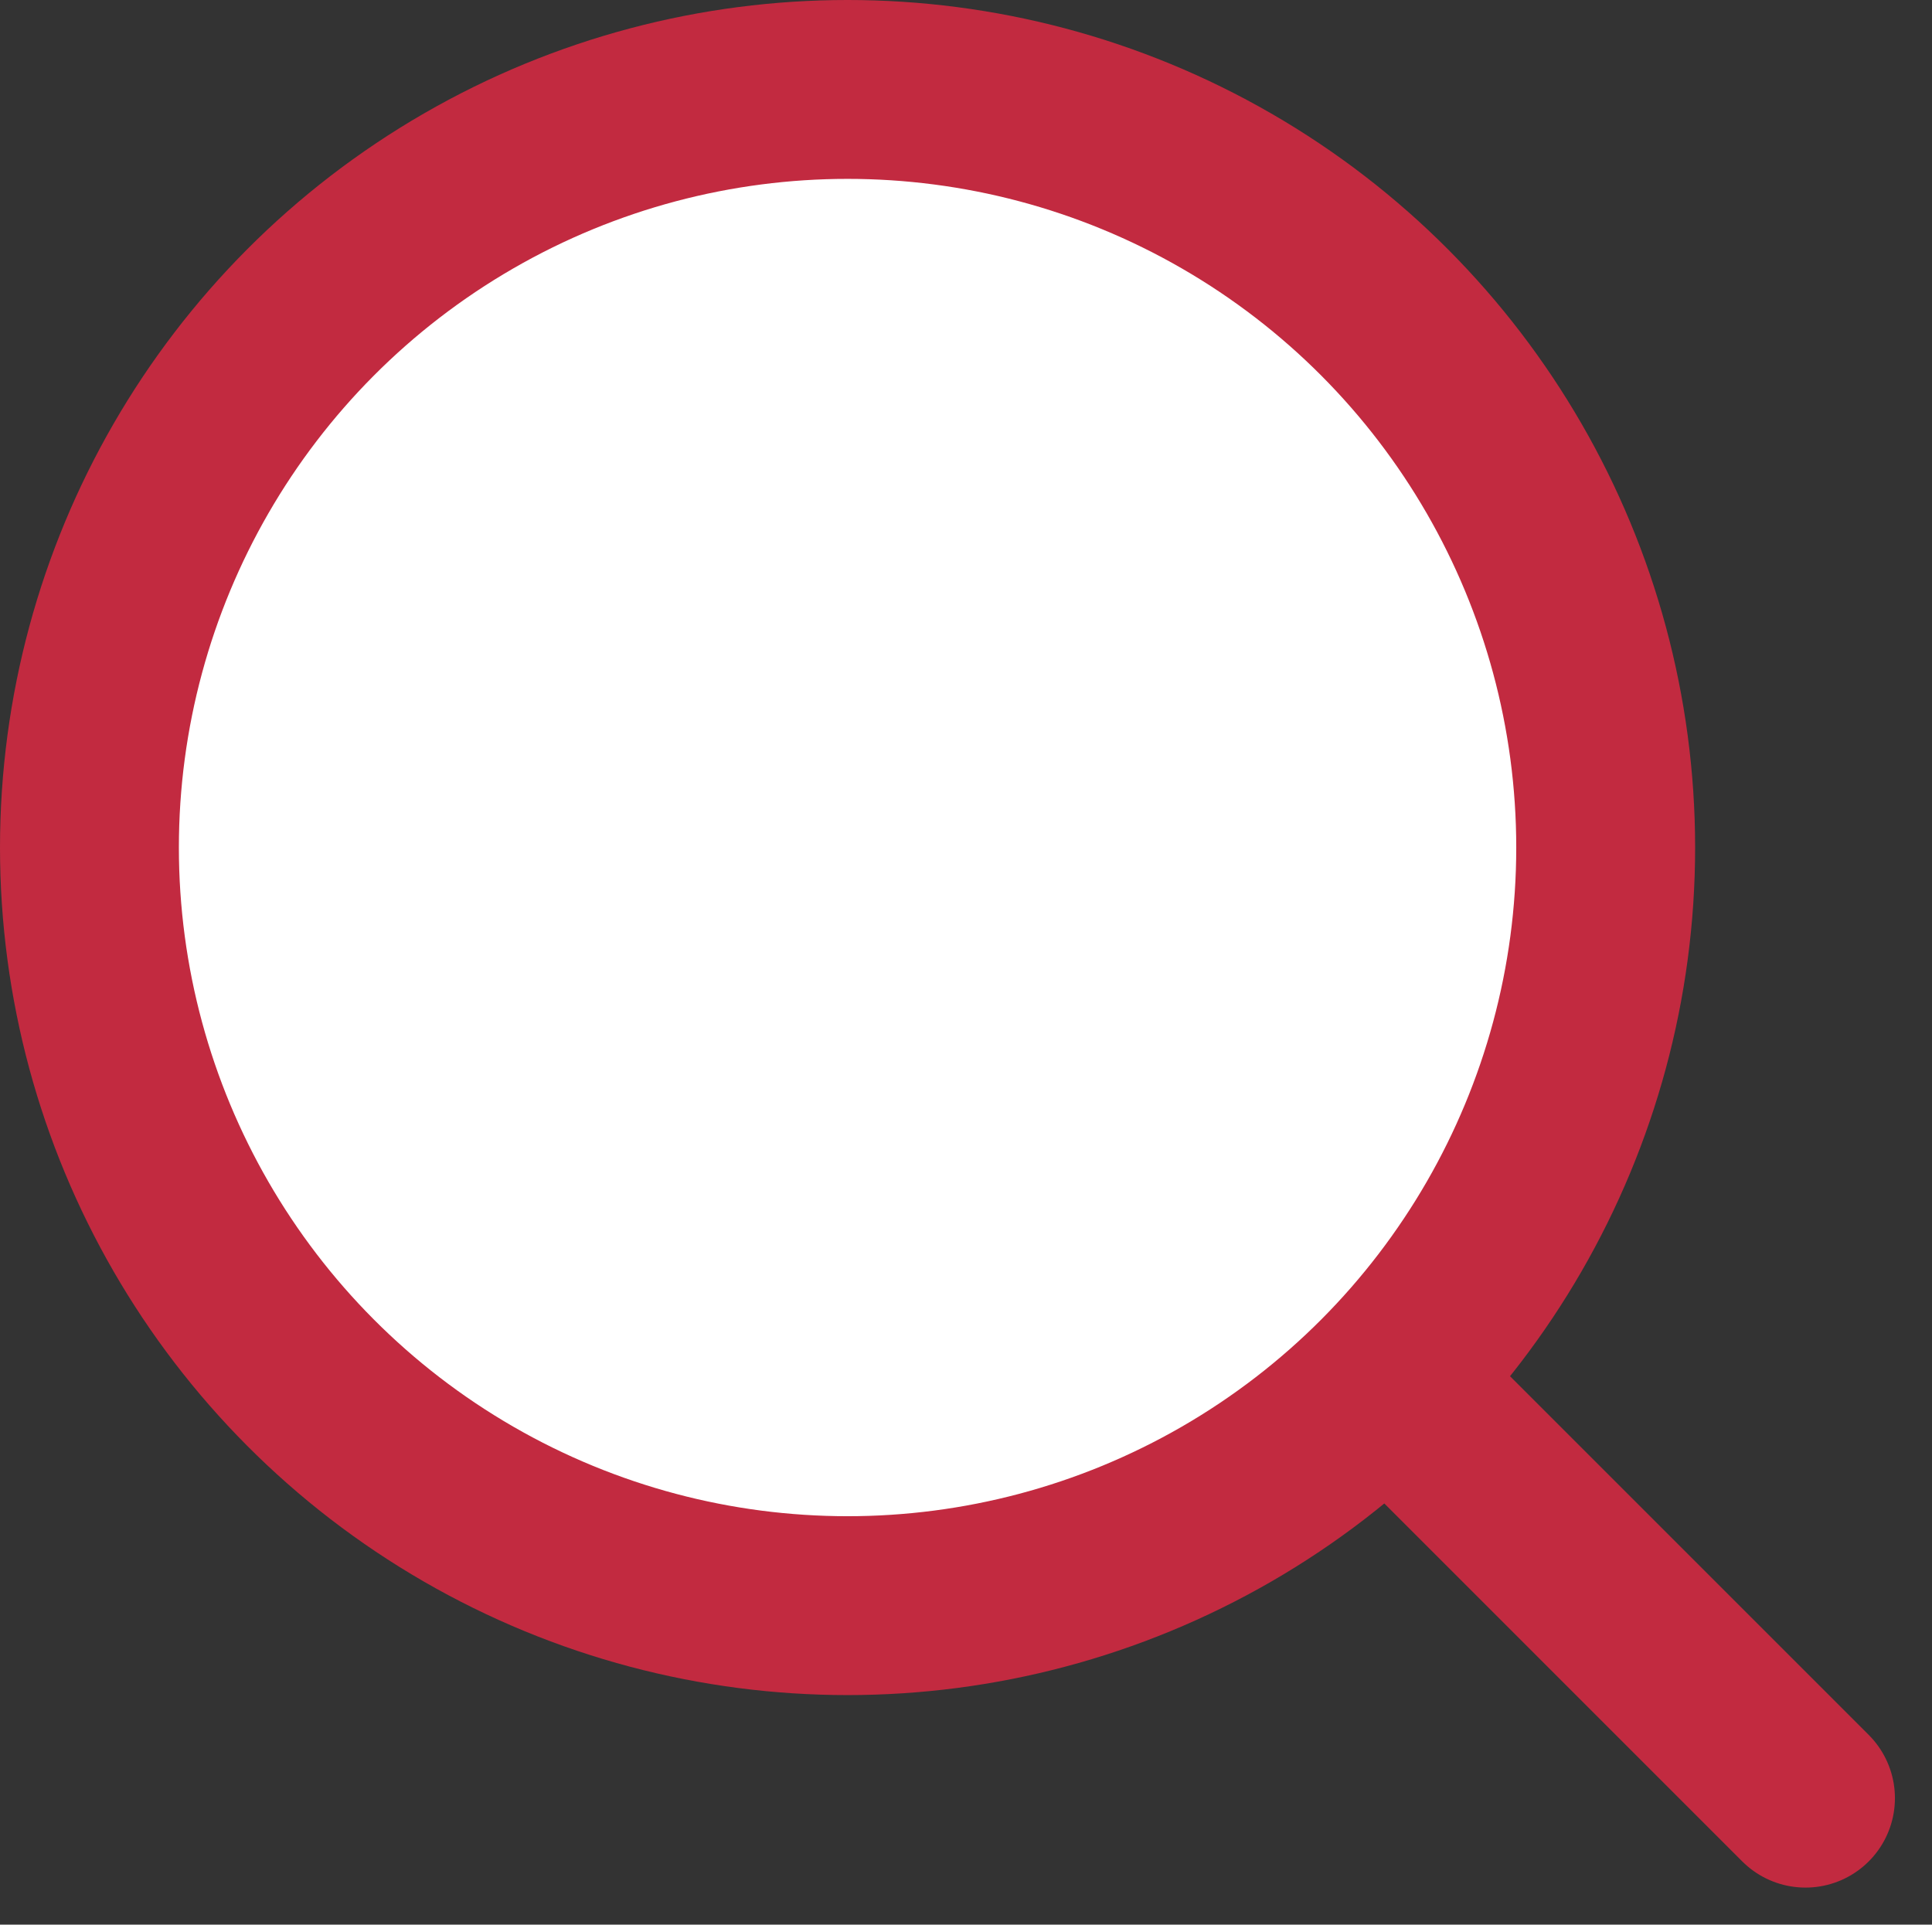
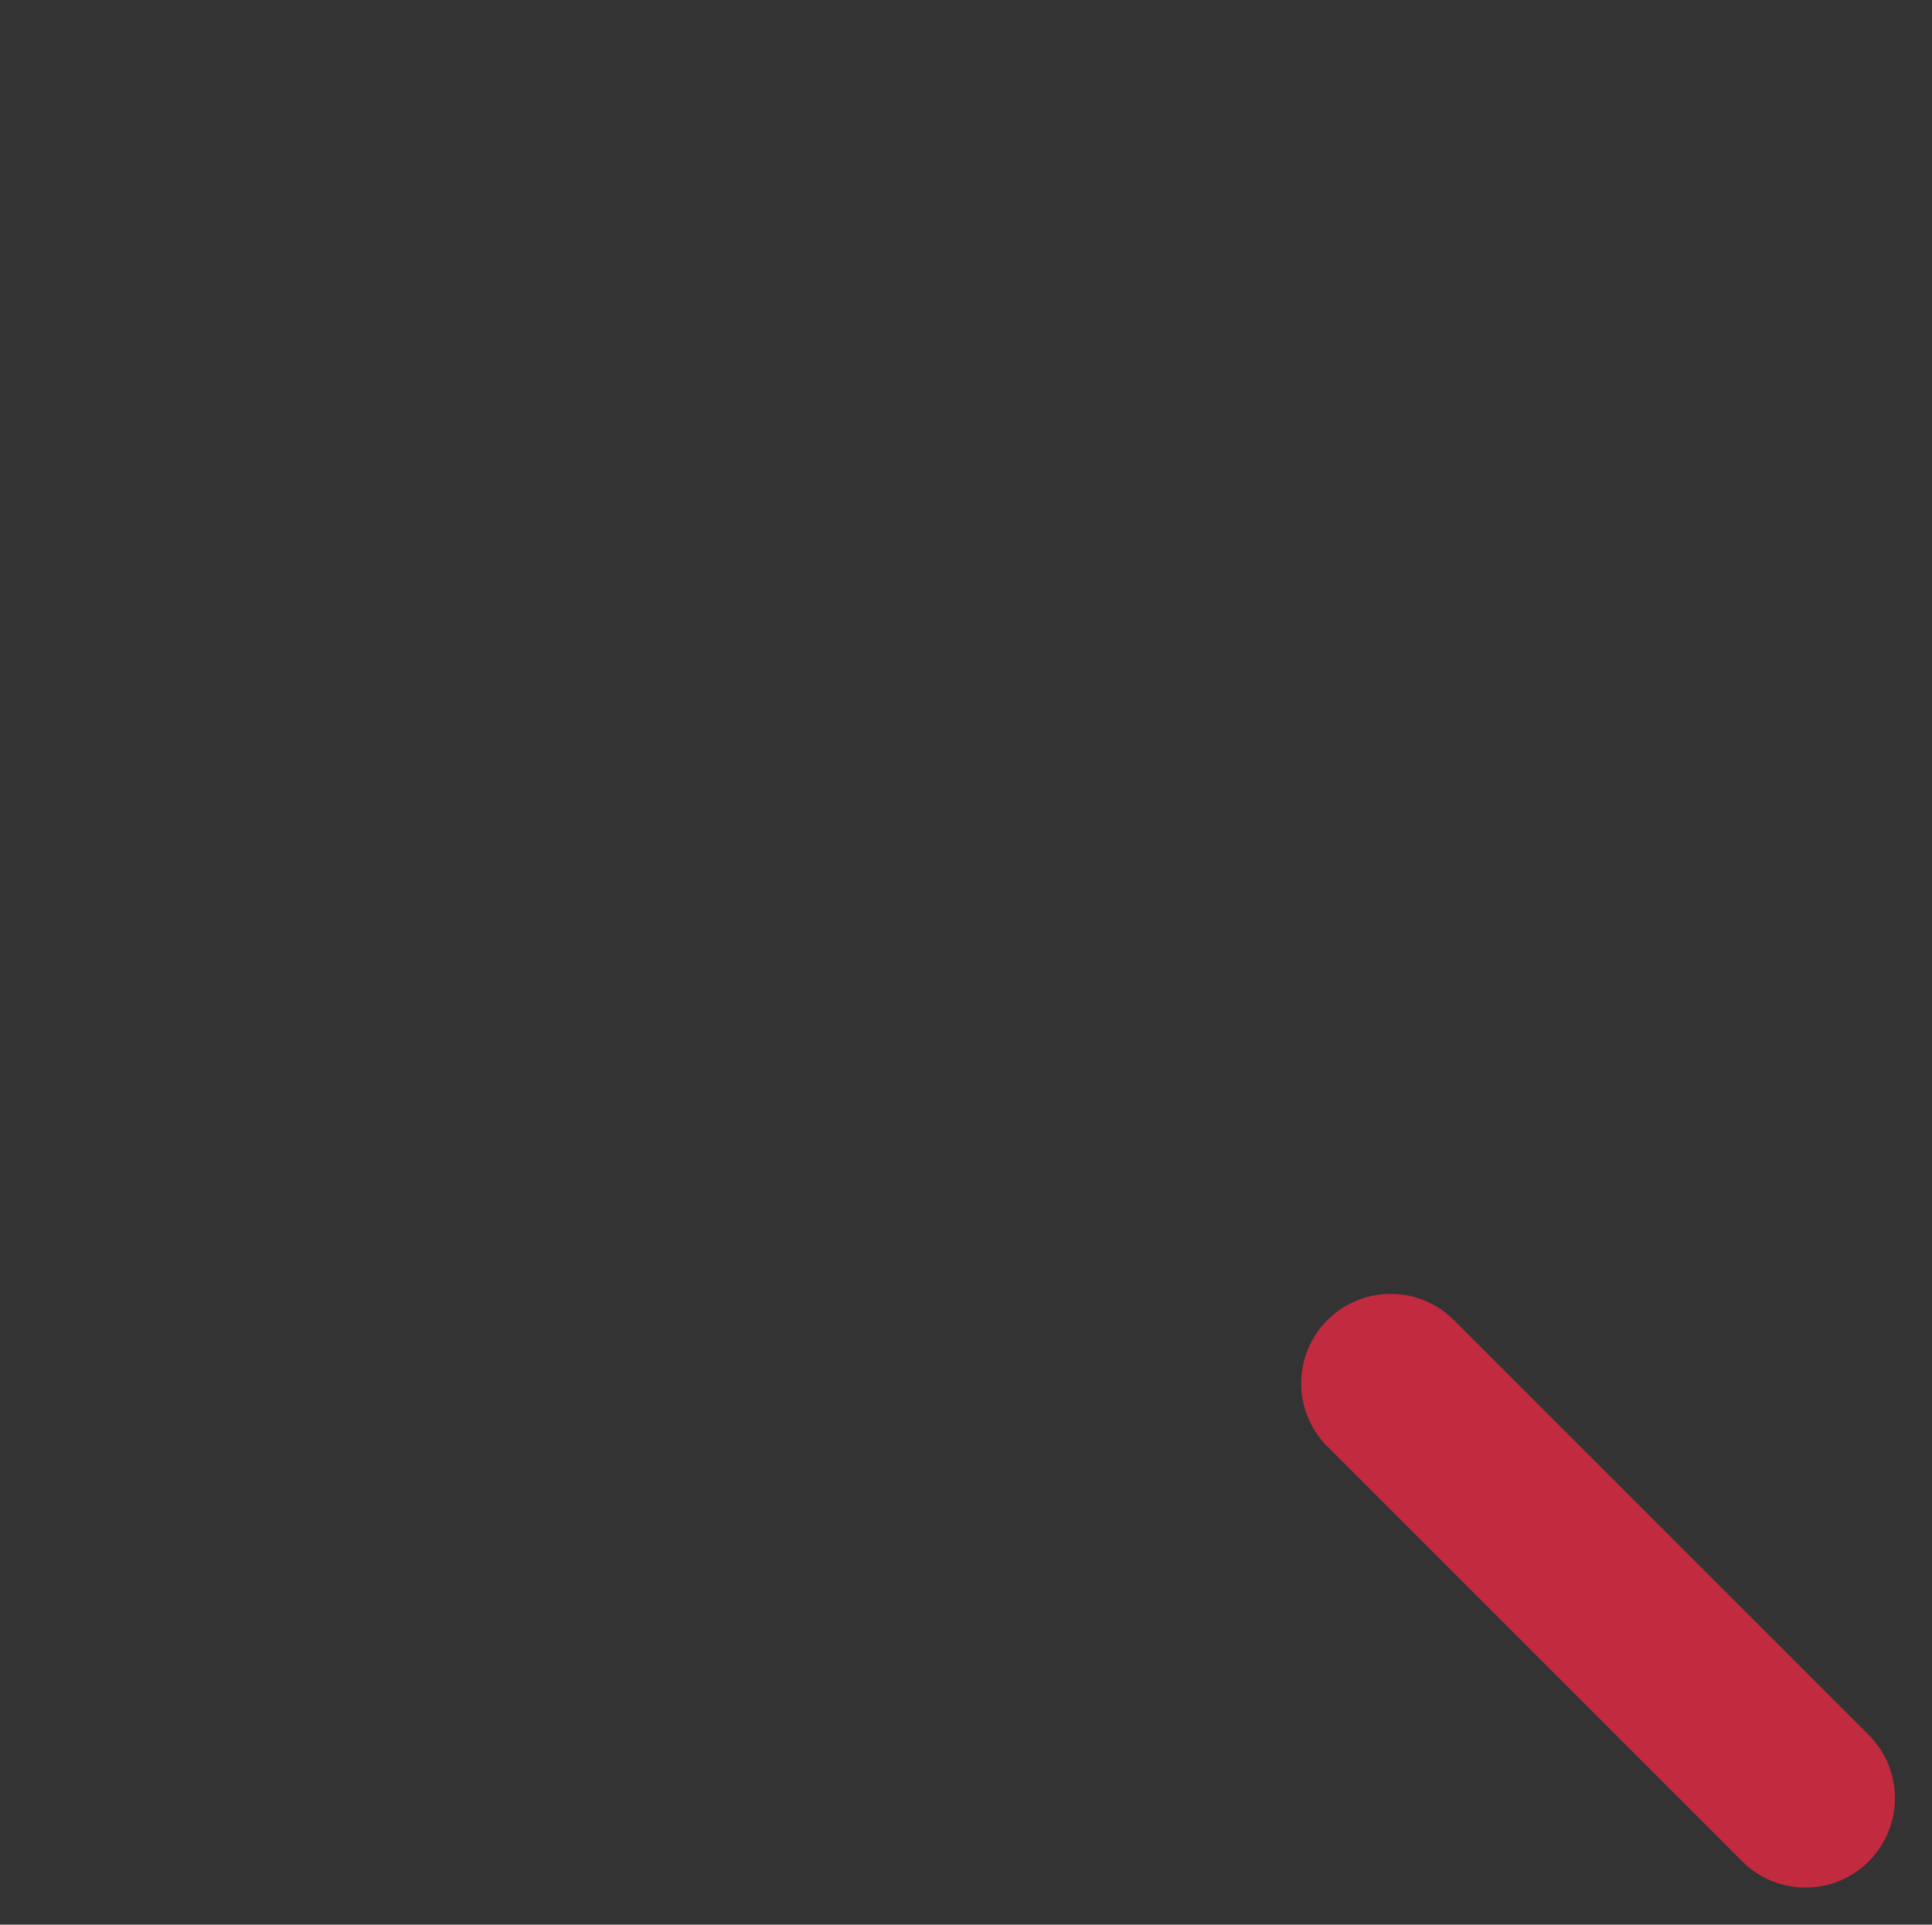
<svg xmlns="http://www.w3.org/2000/svg" width="43.203" height="43.039" viewBox="0 0 43.203 43.039">
  <rect x="0" y="0" width="43.203" height="43.039" fill="#333333" stroke="none" />
  <g id="Gruppe_753" data-name="Gruppe 753" transform="translate(2 2)">
-     <circle id="Ellipse_10" data-name="Ellipse 10" cx="16.953" cy="16.953" r="16.953" fill="#fff" stroke="#c22a40" stroke-linecap="round" stroke-linejoin="round" stroke-width="4" />
    <line id="Linie_8" data-name="Linie 8" x1="9.277" y1="9.277" transform="translate(29.097 28.934)" fill="none" stroke="#c22a40" stroke-linecap="round" stroke-linejoin="round" stroke-width="4" />
  </g>
</svg>